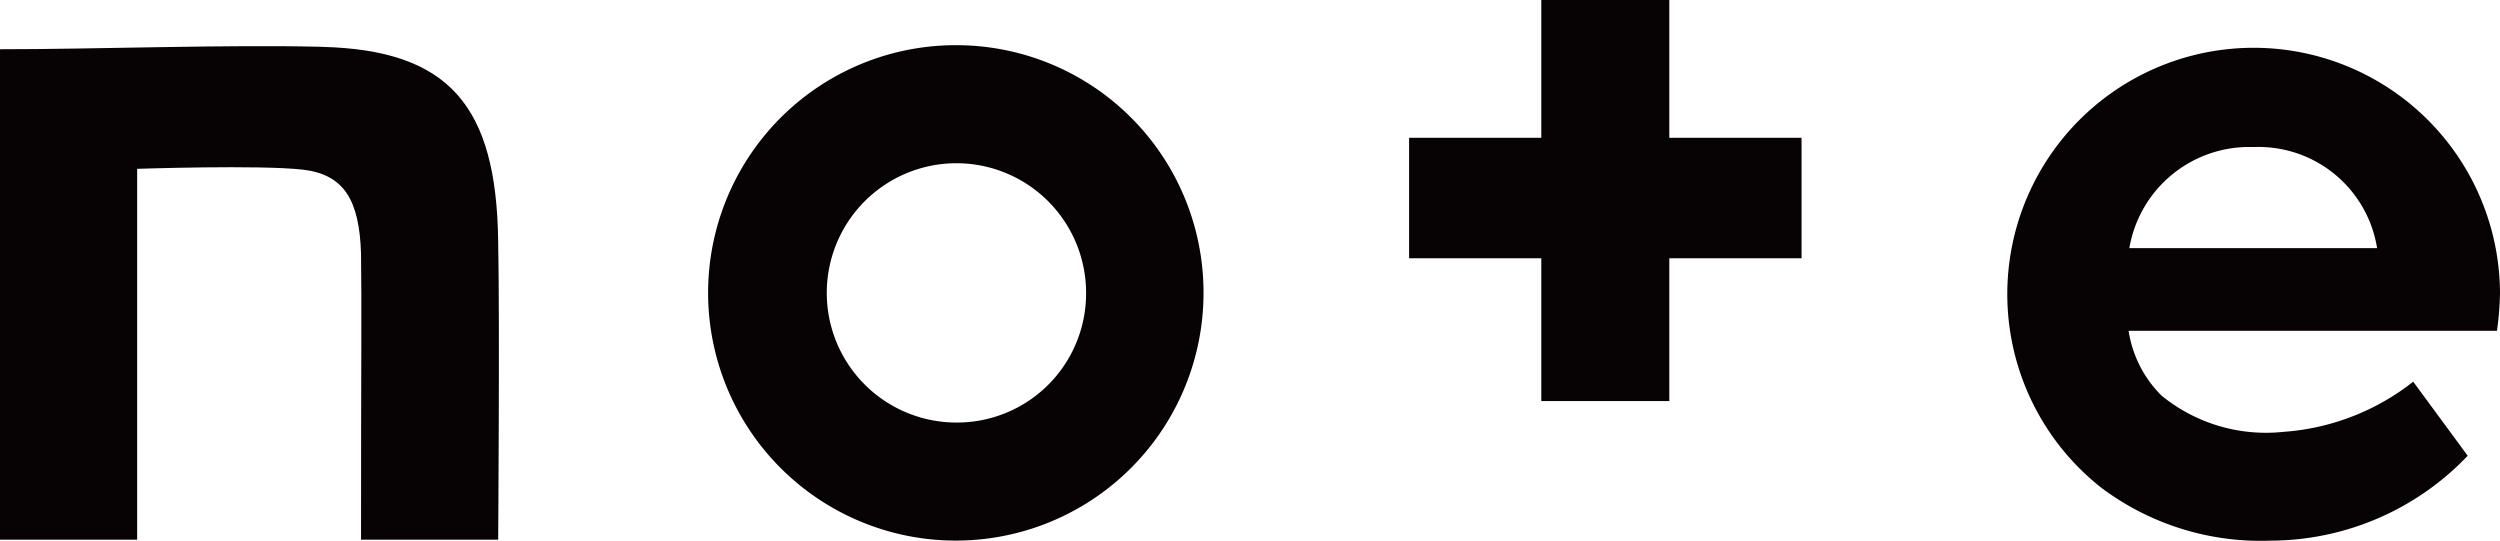
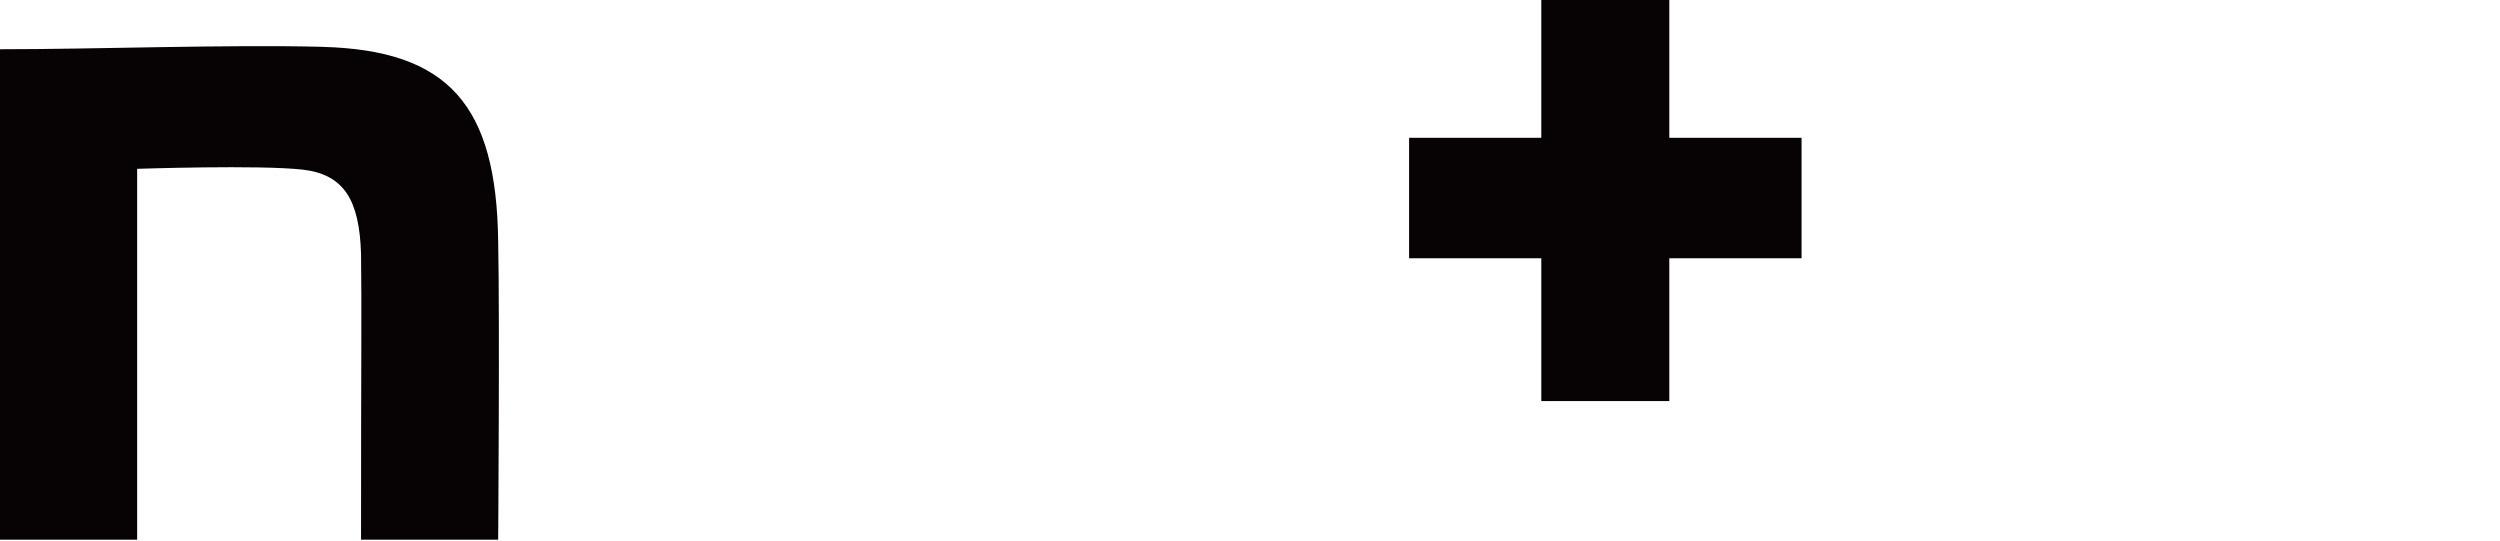
<svg xmlns="http://www.w3.org/2000/svg" id="グループ_2804" data-name="グループ 2804" width="60.757" height="13.139" viewBox="0 0 60.757 13.139">
  <defs>
    <clipPath id="clip-path">
      <rect id="長方形_1533" data-name="長方形 1533" width="60.757" height="13.139" fill="none" />
    </clipPath>
  </defs>
  <g id="グループ_2803" data-name="グループ 2803" transform="translate(0 0)" clip-path="url(#clip-path)">
    <path id="パス_6370" data-name="パス 6370" d="M7.829,4.294c-2.3-.059-5.494.059-7.829.059V16.271H3.333V7.259s2.97-.1,4.029.02c1,.118,1.372.739,1.412,2.042.019,1.48,0,2.255,0,6.951h3.333s.039-5.367,0-7.241c-.039-3.315-1.2-4.657-4.278-4.736" transform="translate(0 -3.156)" fill="#070203" />
-     <path id="パス_6371" data-name="パス 6371" d="M71.864,13.36A3.151,3.151,0,1,1,75,10.209a3.137,3.137,0,0,1-3.133,3.151m0-9.171a6.02,6.02,0,1,0,5.987,6.02,6.011,6.011,0,0,0-5.987-6.02" transform="translate(-48.605 -3.091)" fill="#070203" />
-     <path id="パス_6372" data-name="パス 6372" d="M189.03,9.121a2.955,2.955,0,0,1,3.021-2.457,2.917,2.917,0,0,1,3,2.457Zm9.008,1.088a5.987,5.987,0,1,0-9.7,4.726,6.44,6.44,0,0,0,4.122,1.294,6.634,6.634,0,0,0,4.793-2.063l-1.324-1.8a5.744,5.744,0,0,1-3.152,1.219,4.013,4.013,0,0,1-2.965-.881,2.818,2.818,0,0,1-.8-1.575h8.952a7.34,7.34,0,0,0,.074-.919" transform="translate(-137.281 -3.09)" fill="#070203" />
-     <path id="パス_6373" data-name="パス 6373" d="M136.933,0h-3.111V3.349h-3.213V6.277h3.213v3.47h3.111V6.277h3.214V3.349h-3.214Z" transform="translate(-96.364 0)" fill="#070203" />
+     <path id="パス_6373" data-name="パス 6373" d="M136.933,0h-3.111V3.349h-3.213V6.277h3.213v3.47h3.111V6.277h3.214V3.349h-3.214" transform="translate(-96.364 0)" fill="#070203" />
  </g>
</svg>